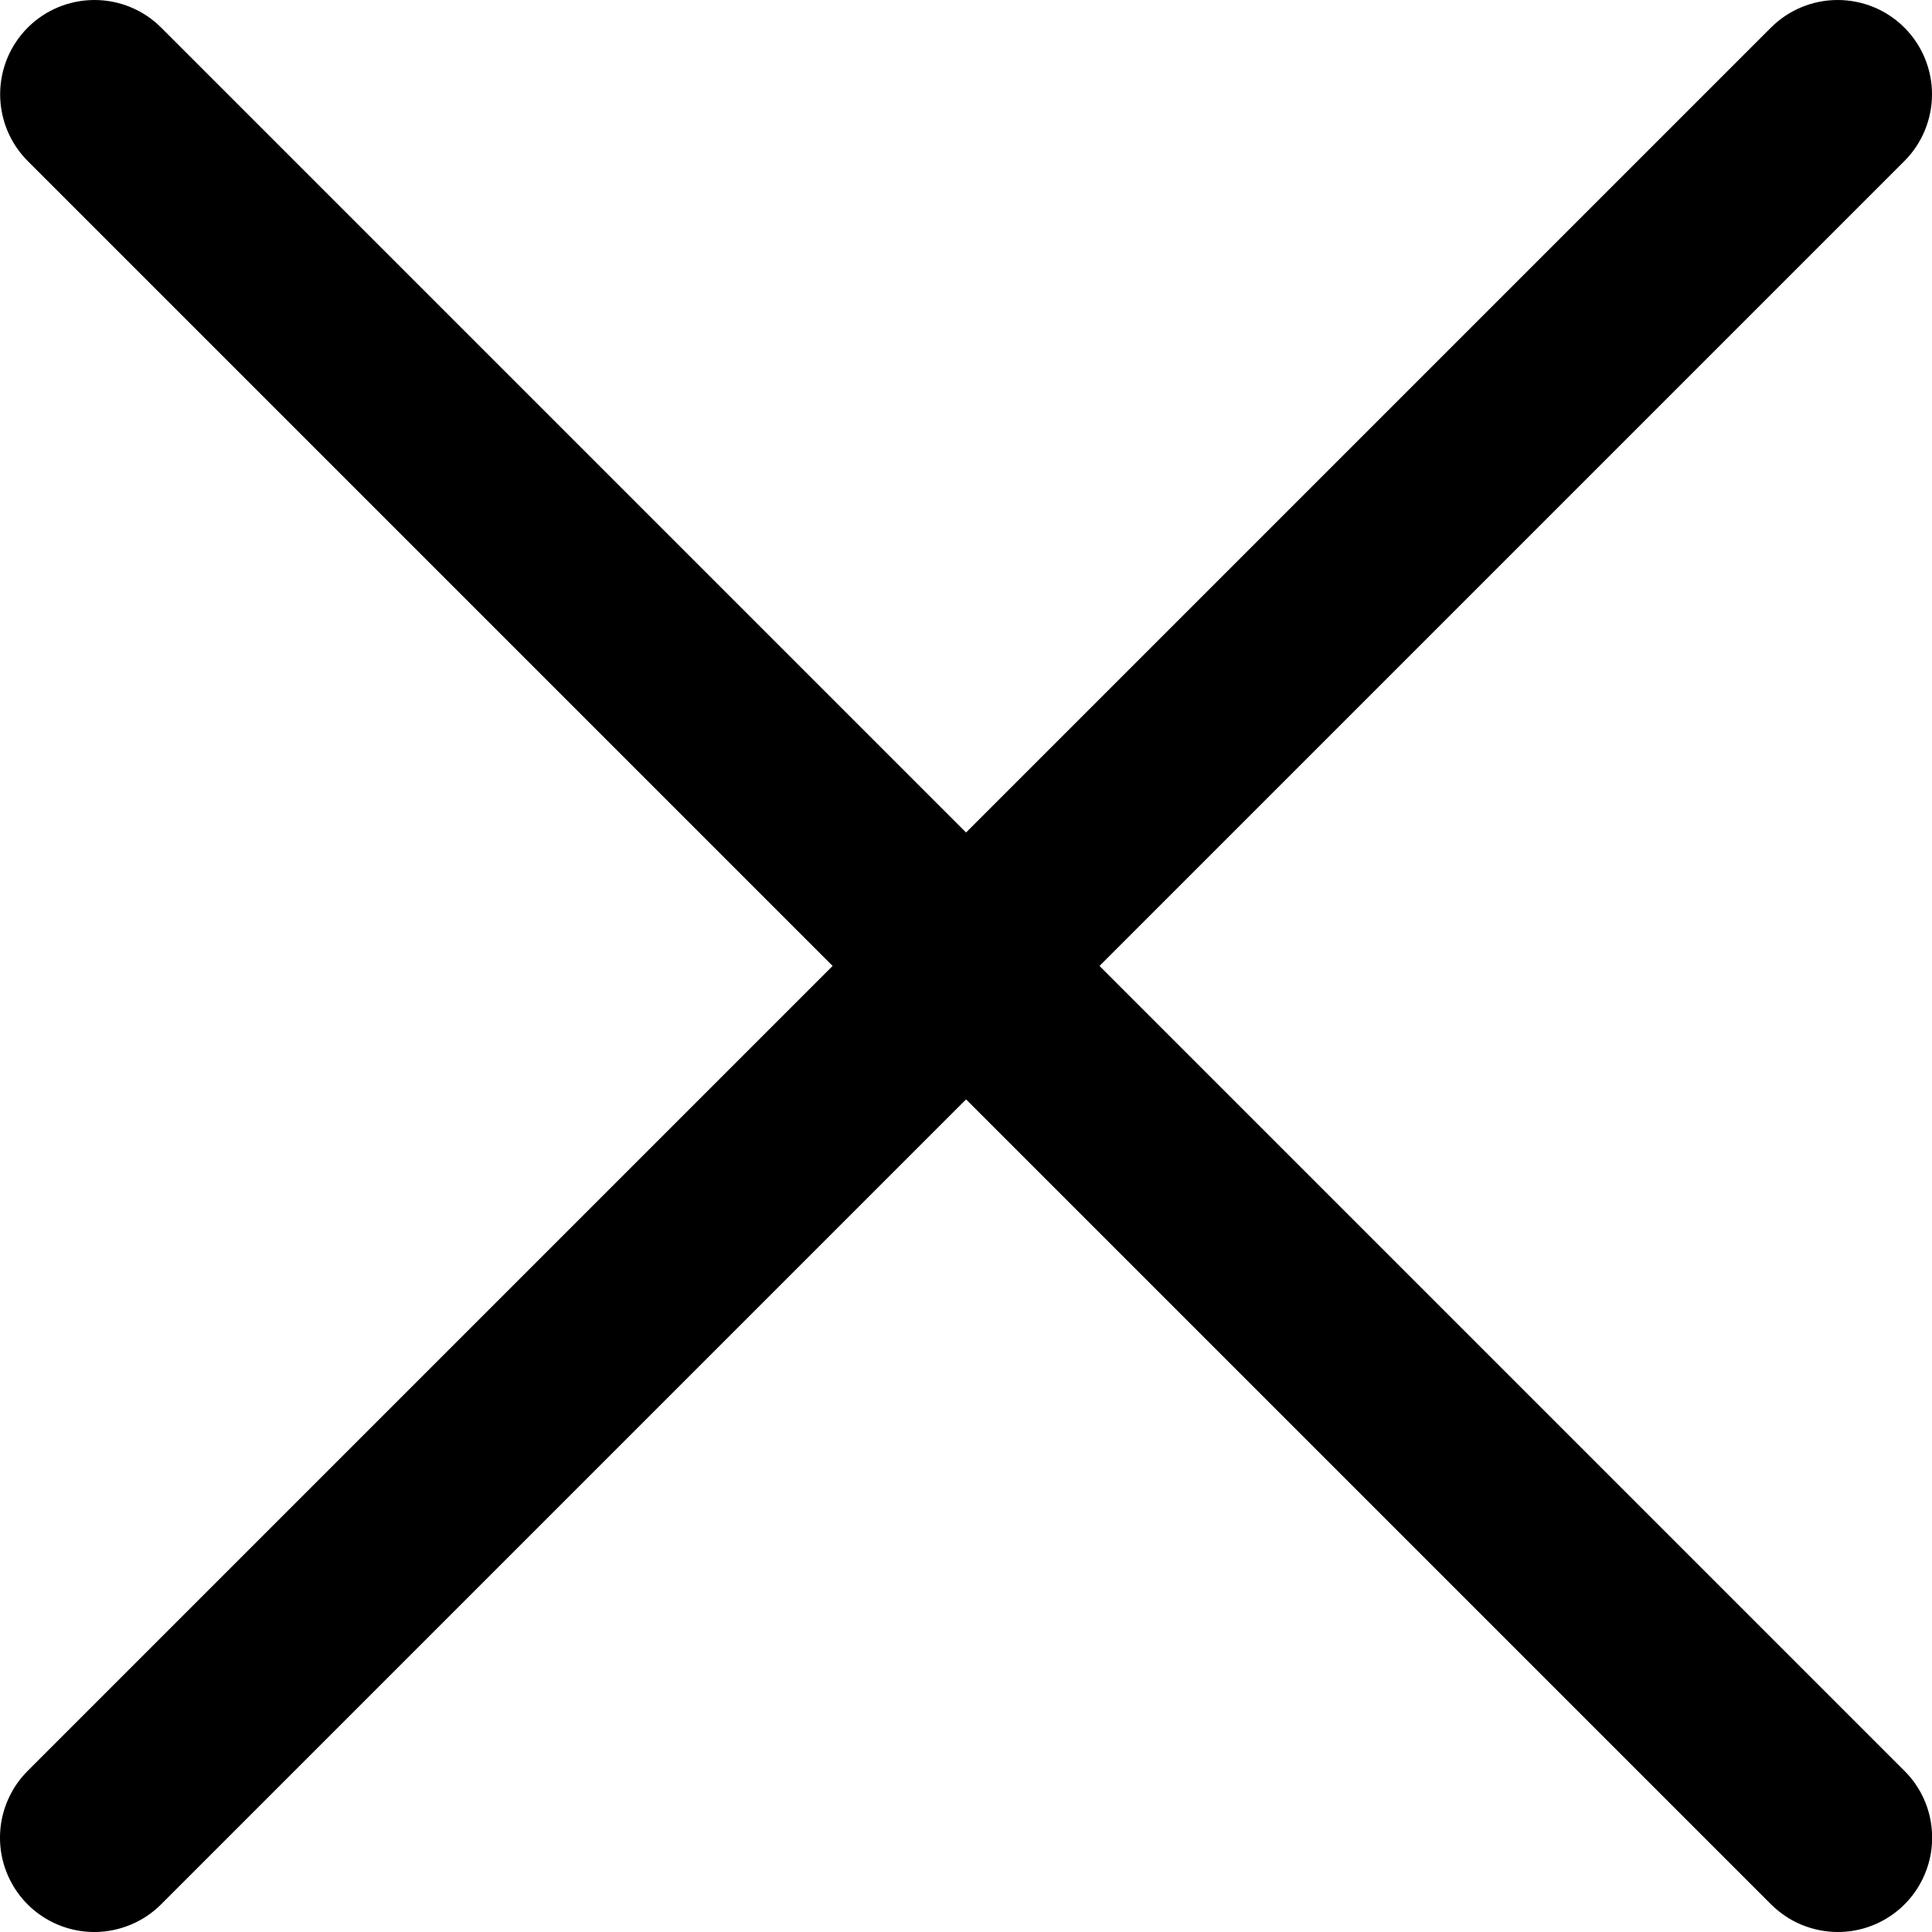
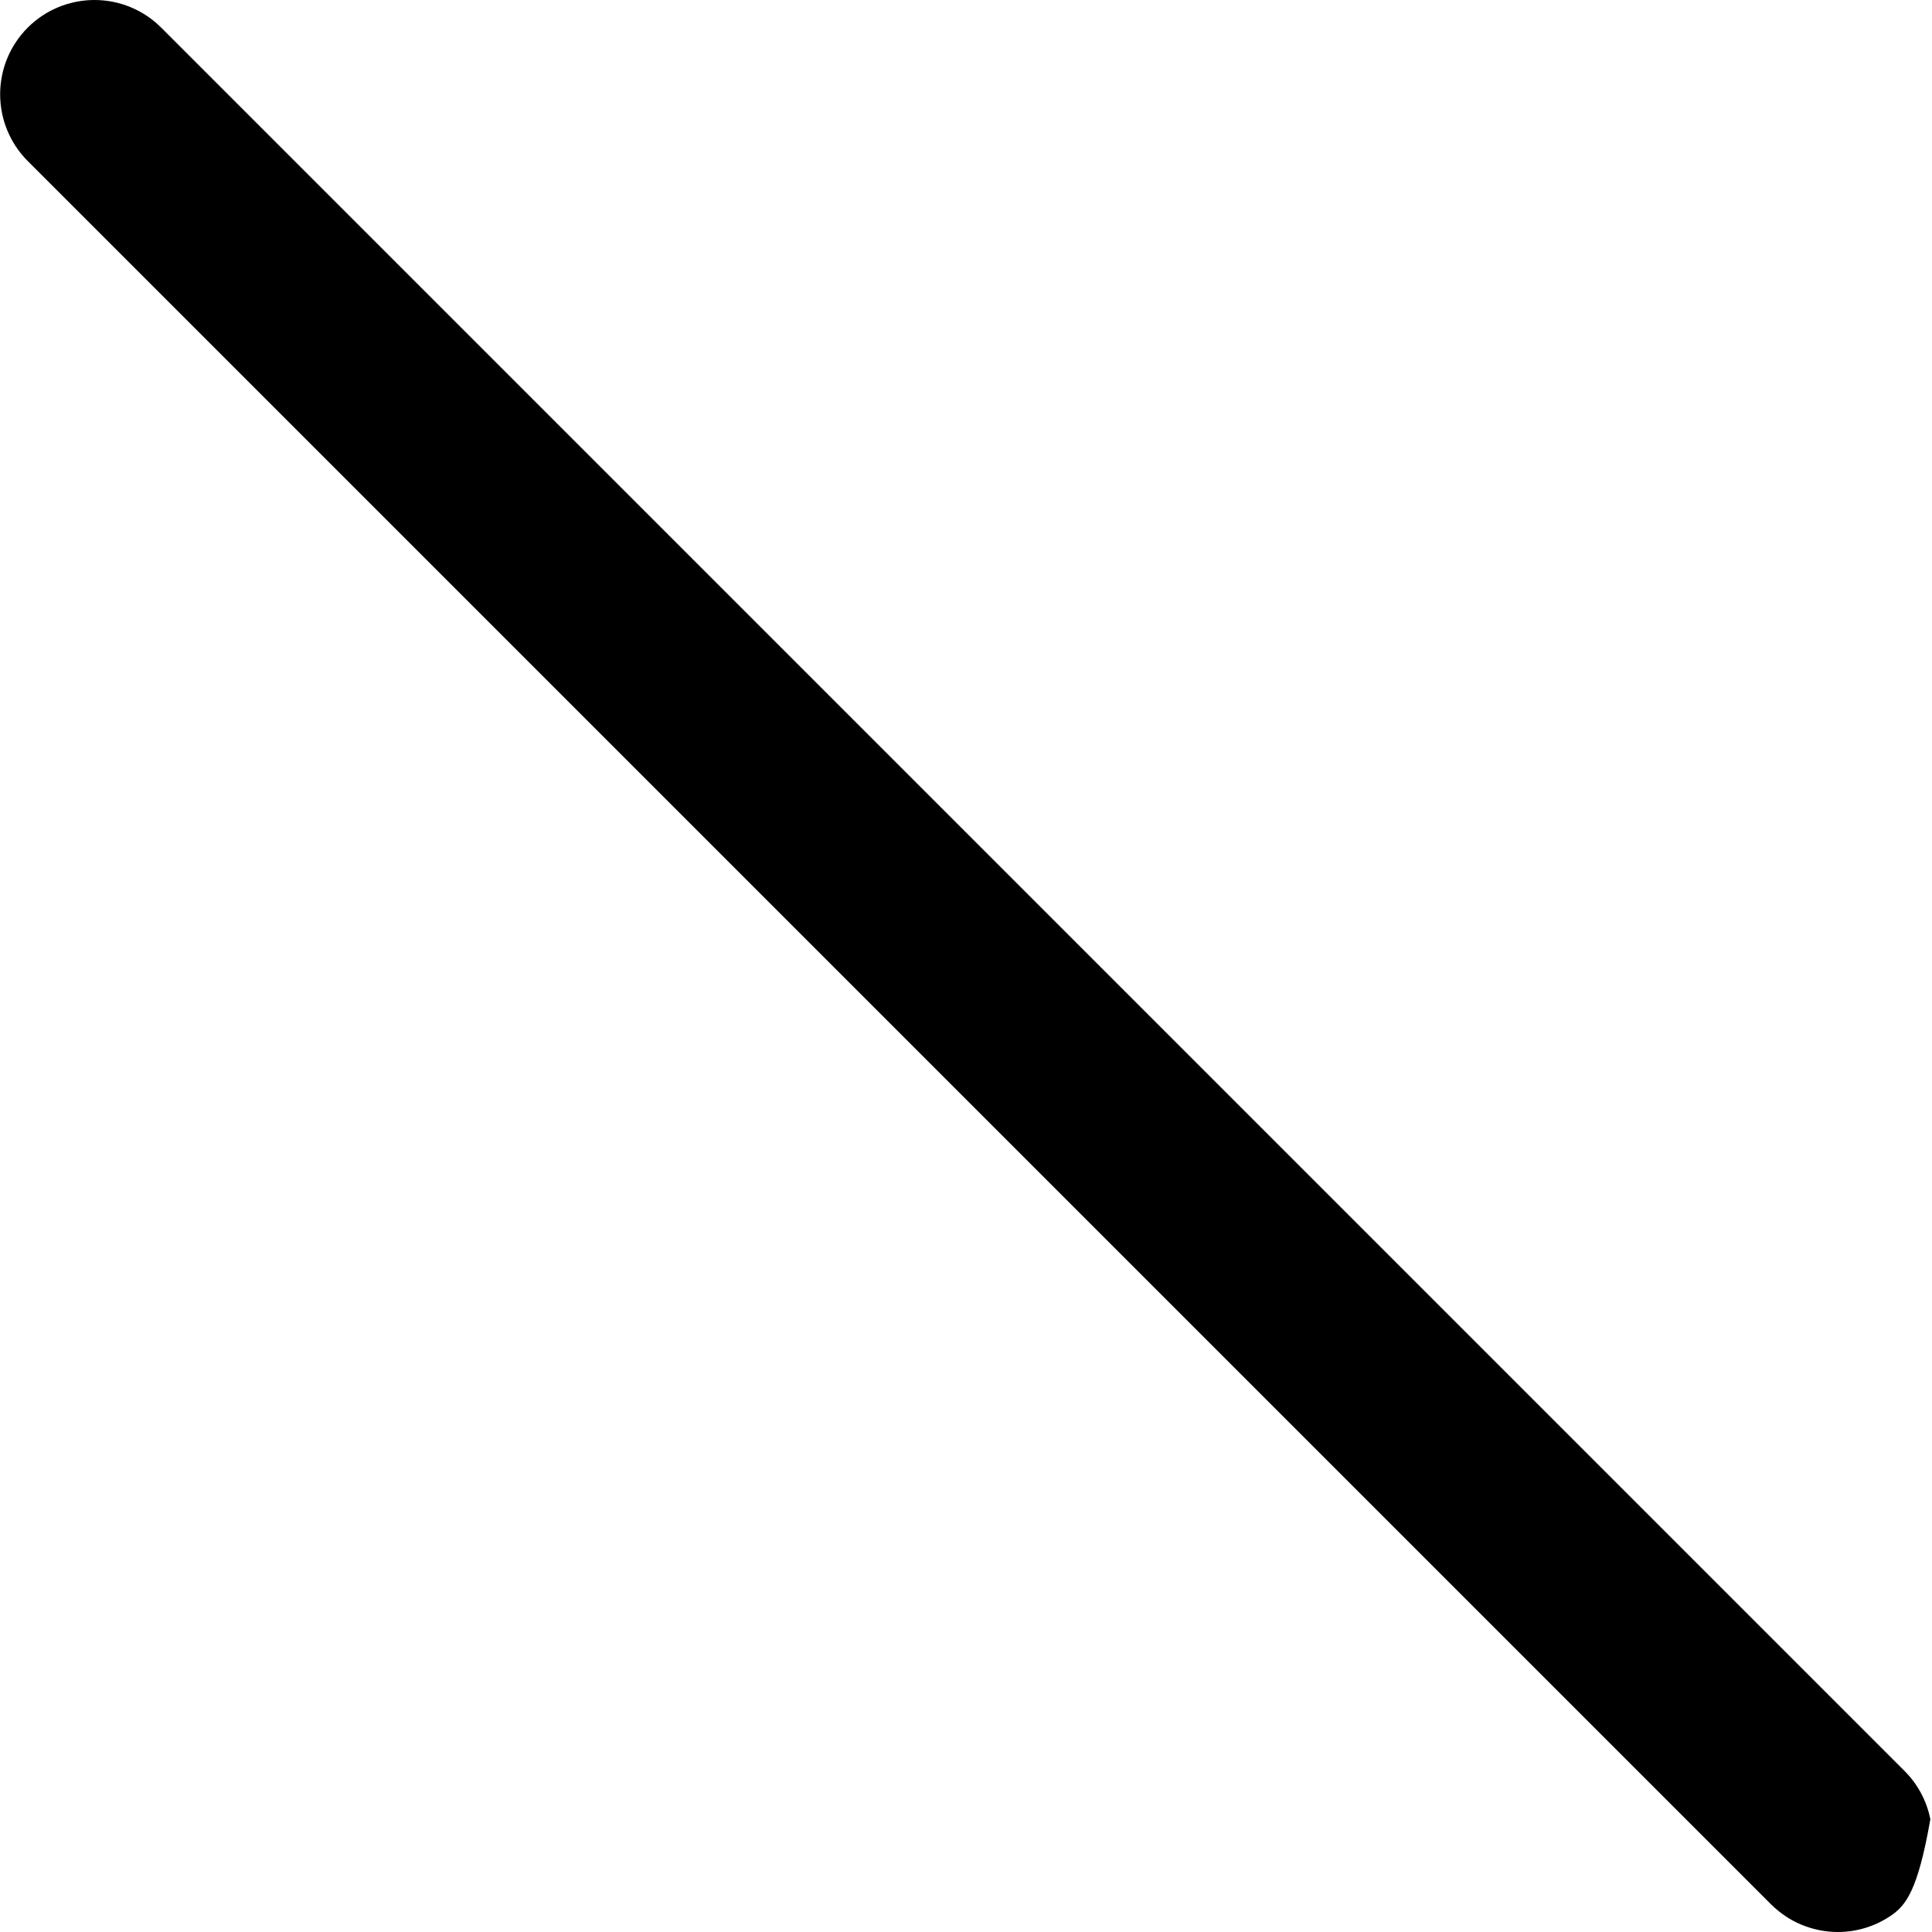
<svg xmlns="http://www.w3.org/2000/svg" width="14" height="14" viewBox="0 0 14 14" fill="none">
  <g clip-path="url(#clip0_230_3159)">
-     <path d="M0.684 14C0.549 14 0.416 13.96 0.304 13.885C0.191 13.81 0.104 13.703 0.052 13.578C0 13.453 -0.013 13.316 0.013 13.183C0.04 13.05 0.105 12.928 0.2 12.833L12.833 0.2C12.961 0.072 13.135 -0 13.316 -0C13.498 -0 13.672 0.072 13.8 0.2C13.928 0.328 14 0.502 14 0.683C14 0.865 13.928 1.039 13.8 1.167L1.167 13.8C1.104 13.863 1.028 13.914 0.945 13.948C0.862 13.982 0.774 14 0.684 14Z" fill="black" />
-     <path d="M13.318 14C13.228 14 13.139 13.982 13.056 13.948C12.973 13.914 12.898 13.863 12.834 13.8L0.201 1.167C0.073 1.039 0.001 0.865 0.001 0.683C0.001 0.502 0.073 0.328 0.201 0.2C0.329 0.072 0.503 -0 0.685 -0C0.866 -0 1.04 0.072 1.168 0.2L13.801 12.833C13.896 12.928 13.962 13.05 13.988 13.183C14.014 13.316 14.001 13.453 13.949 13.578C13.897 13.703 13.81 13.81 13.697 13.885C13.585 13.96 13.453 14 13.318 14Z" fill="black" />
+     <path d="M13.318 14C13.228 14 13.139 13.982 13.056 13.948C12.973 13.914 12.898 13.863 12.834 13.8L0.201 1.167C0.073 1.039 0.001 0.865 0.001 0.683C0.001 0.502 0.073 0.328 0.201 0.2C0.329 0.072 0.503 -0 0.685 -0C0.866 -0 1.04 0.072 1.168 0.2L13.801 12.833C13.896 12.928 13.962 13.05 13.988 13.183C13.897 13.703 13.81 13.81 13.697 13.885C13.585 13.96 13.453 14 13.318 14Z" fill="black" />
  </g>
  <defs>
    <clipPath id="clip0_230_3159">
      <rect width="14" height="14" fill="white" />
    </clipPath>
  </defs>
</svg>